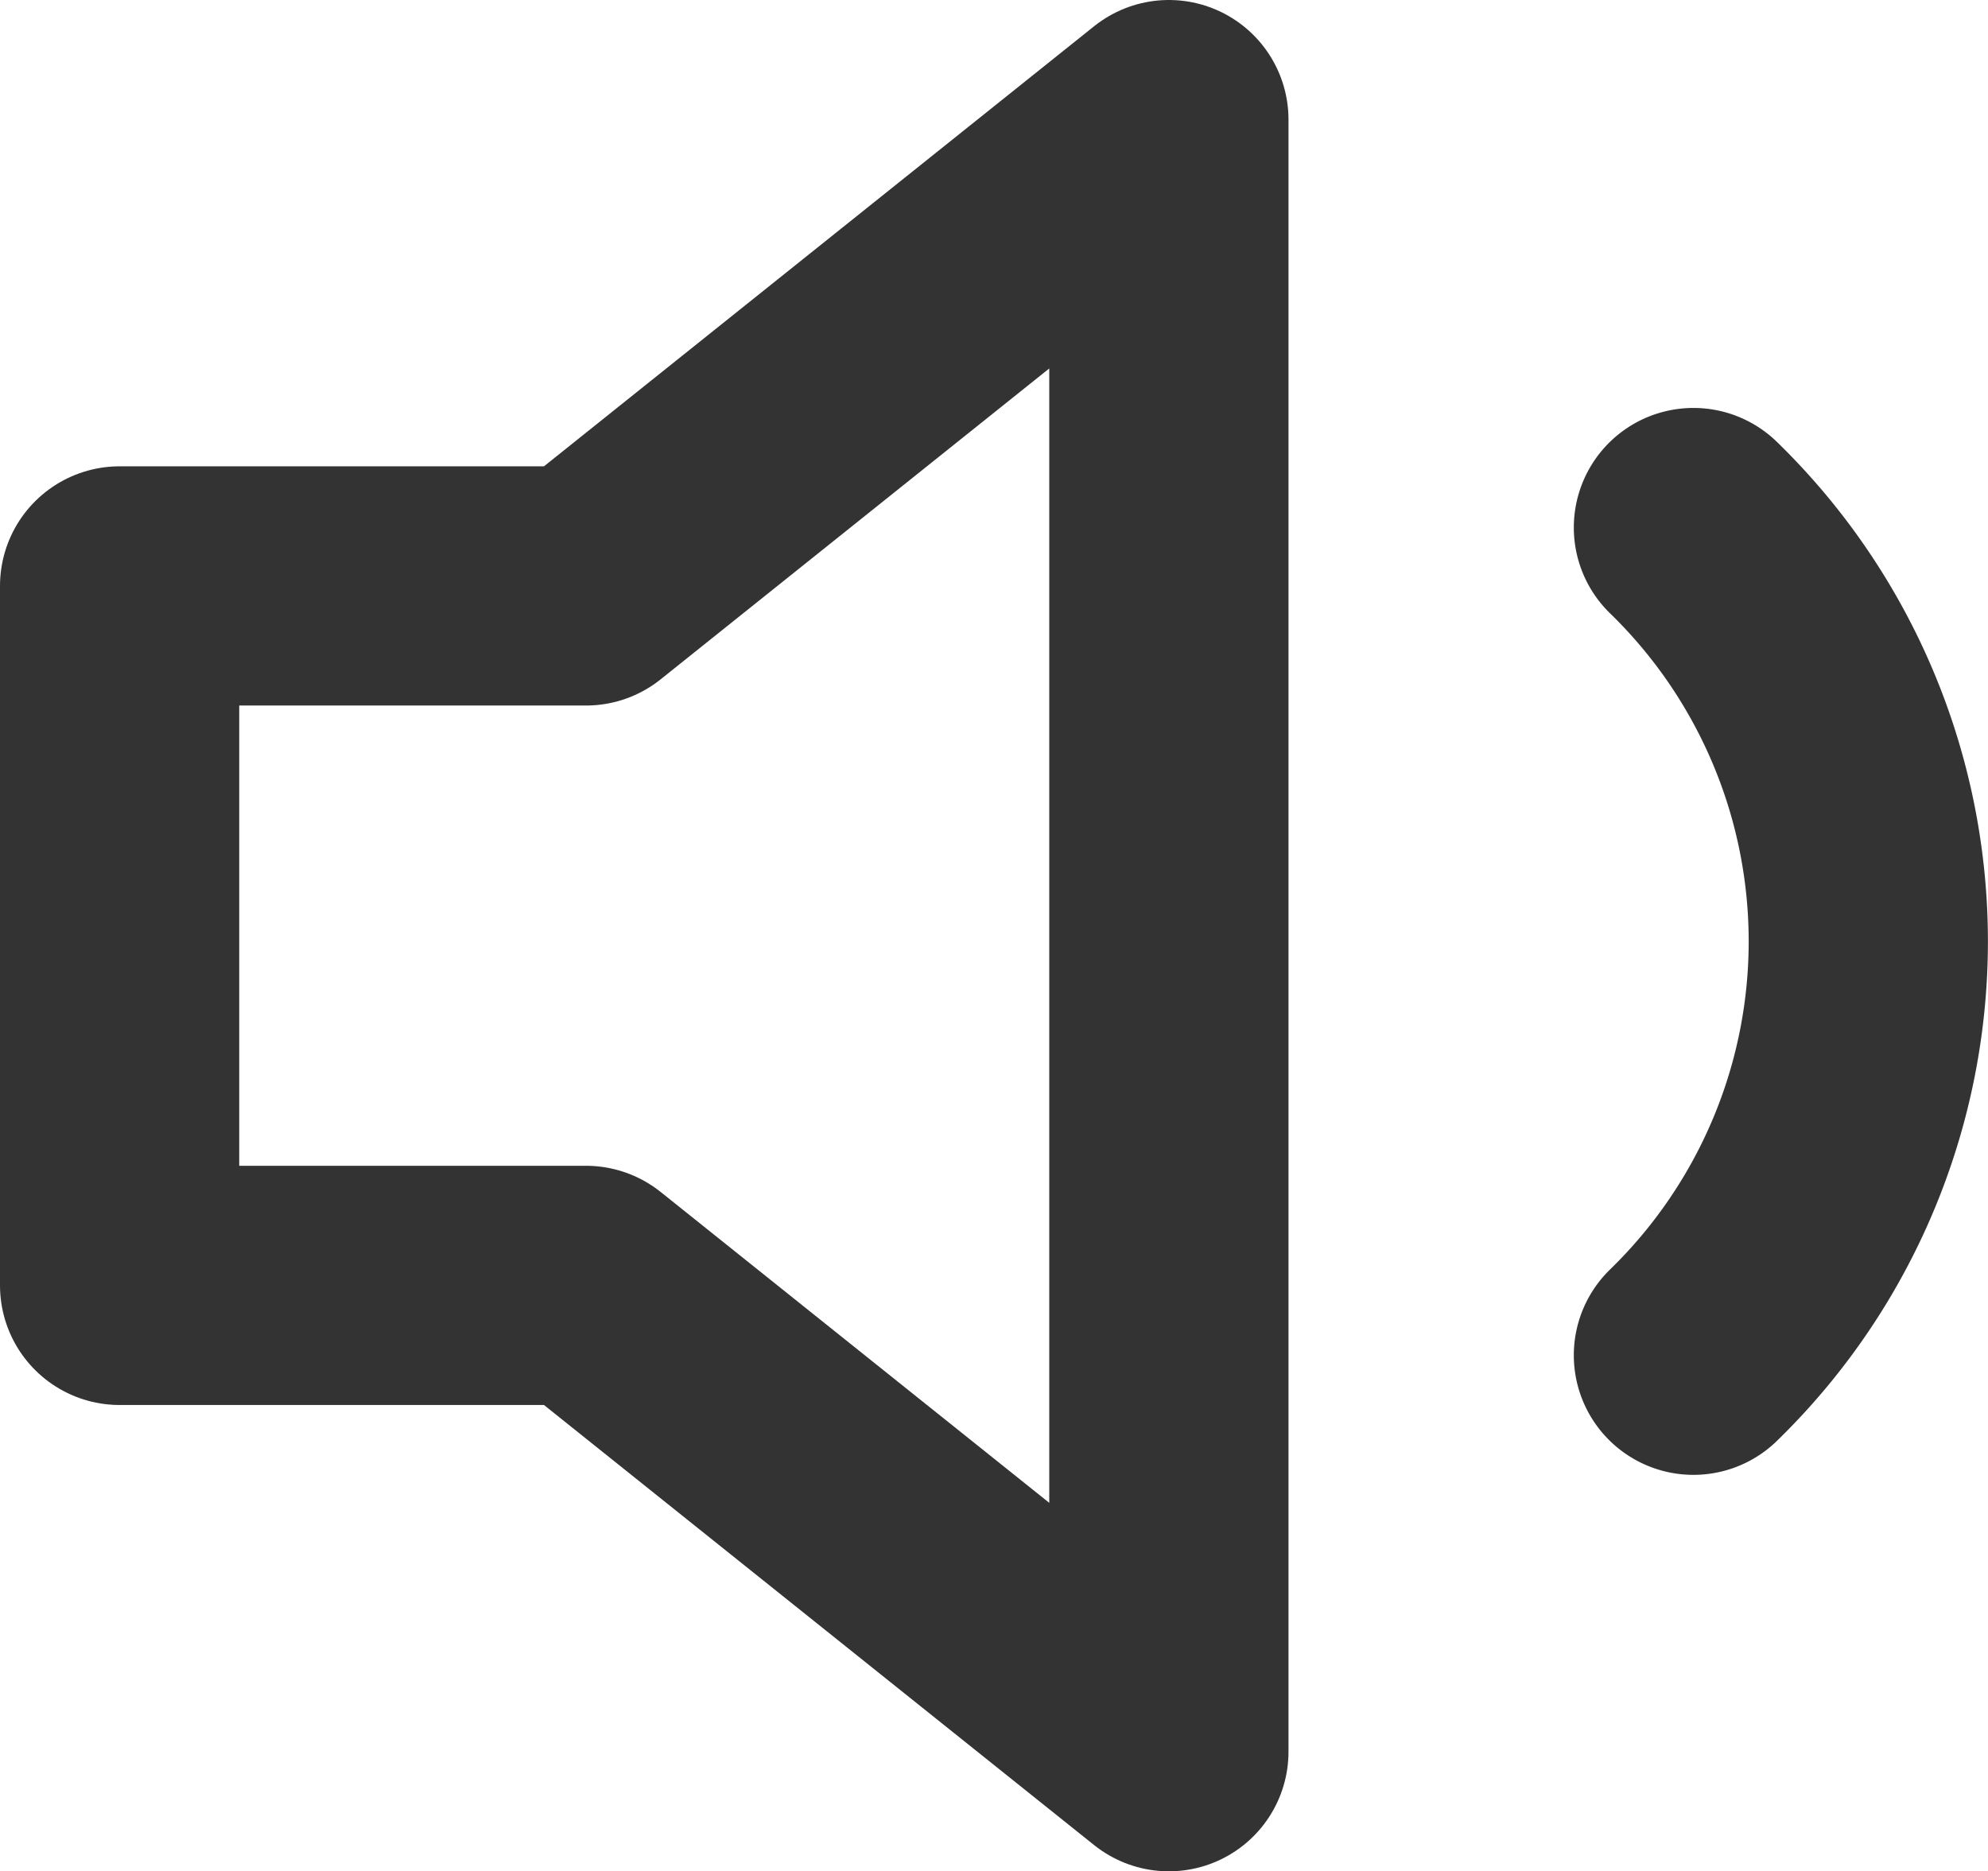
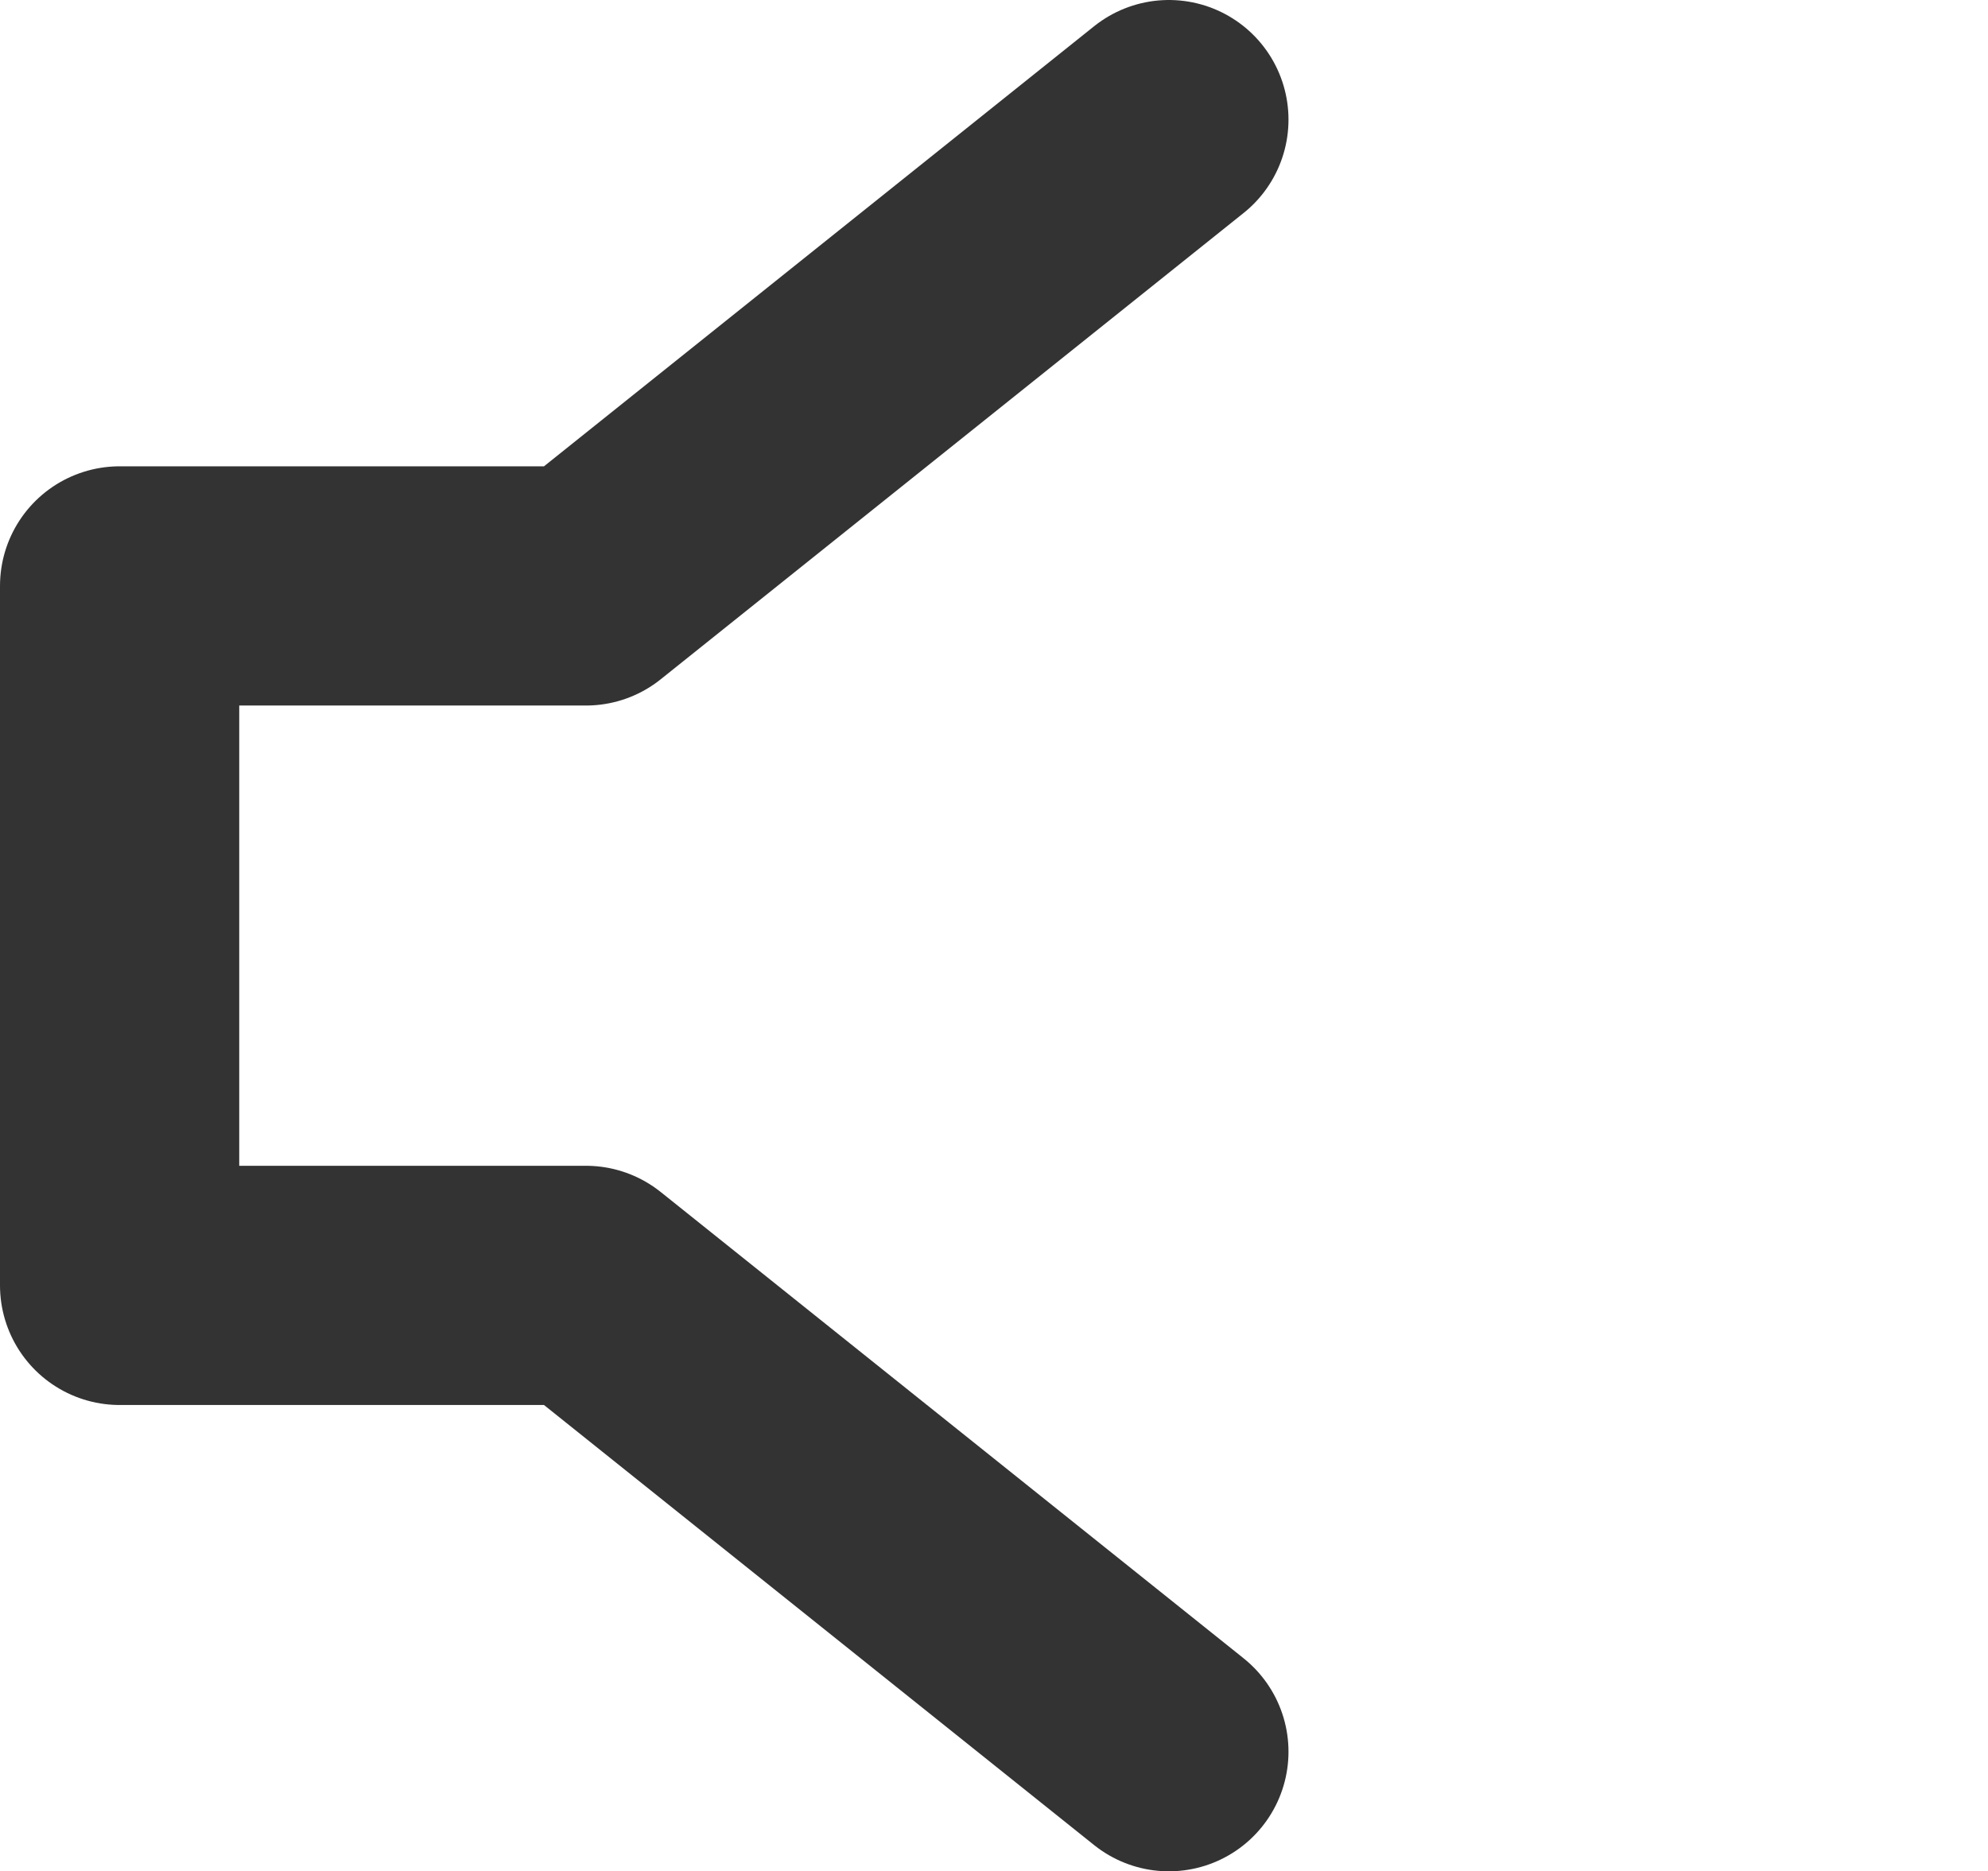
<svg xmlns="http://www.w3.org/2000/svg" width="12.465" height="11.733" viewBox="0 0 12.465 11.733">
  <g id="volume-1_1_" transform="translate(0.75 0.75)">
-     <path id="Shape_539_" d="M1425.079,11.7l-3.655,2.924H1418.5V19.01h2.924l3.655,2.924Z" transform="translate(-1418.5 -11.7)" fill="none" stroke="#333" stroke-linecap="round" stroke-linejoin="round" stroke-width="1.5" />
-     <path id="Shape_538_" d="M1432,15.2a3.619,3.619,0,0,1,0,5.19" transform="translate(-1422.132 -12.642)" fill="none" stroke="#333" stroke-linecap="round" stroke-linejoin="round" stroke-width="1.5" />
+     <path id="Shape_539_" d="M1425.079,11.7l-3.655,2.924H1418.5V19.01h2.924l3.655,2.924" transform="translate(-1418.5 -11.7)" fill="none" stroke="#333" stroke-linecap="round" stroke-linejoin="round" stroke-width="1.5" />
  </g>
</svg>